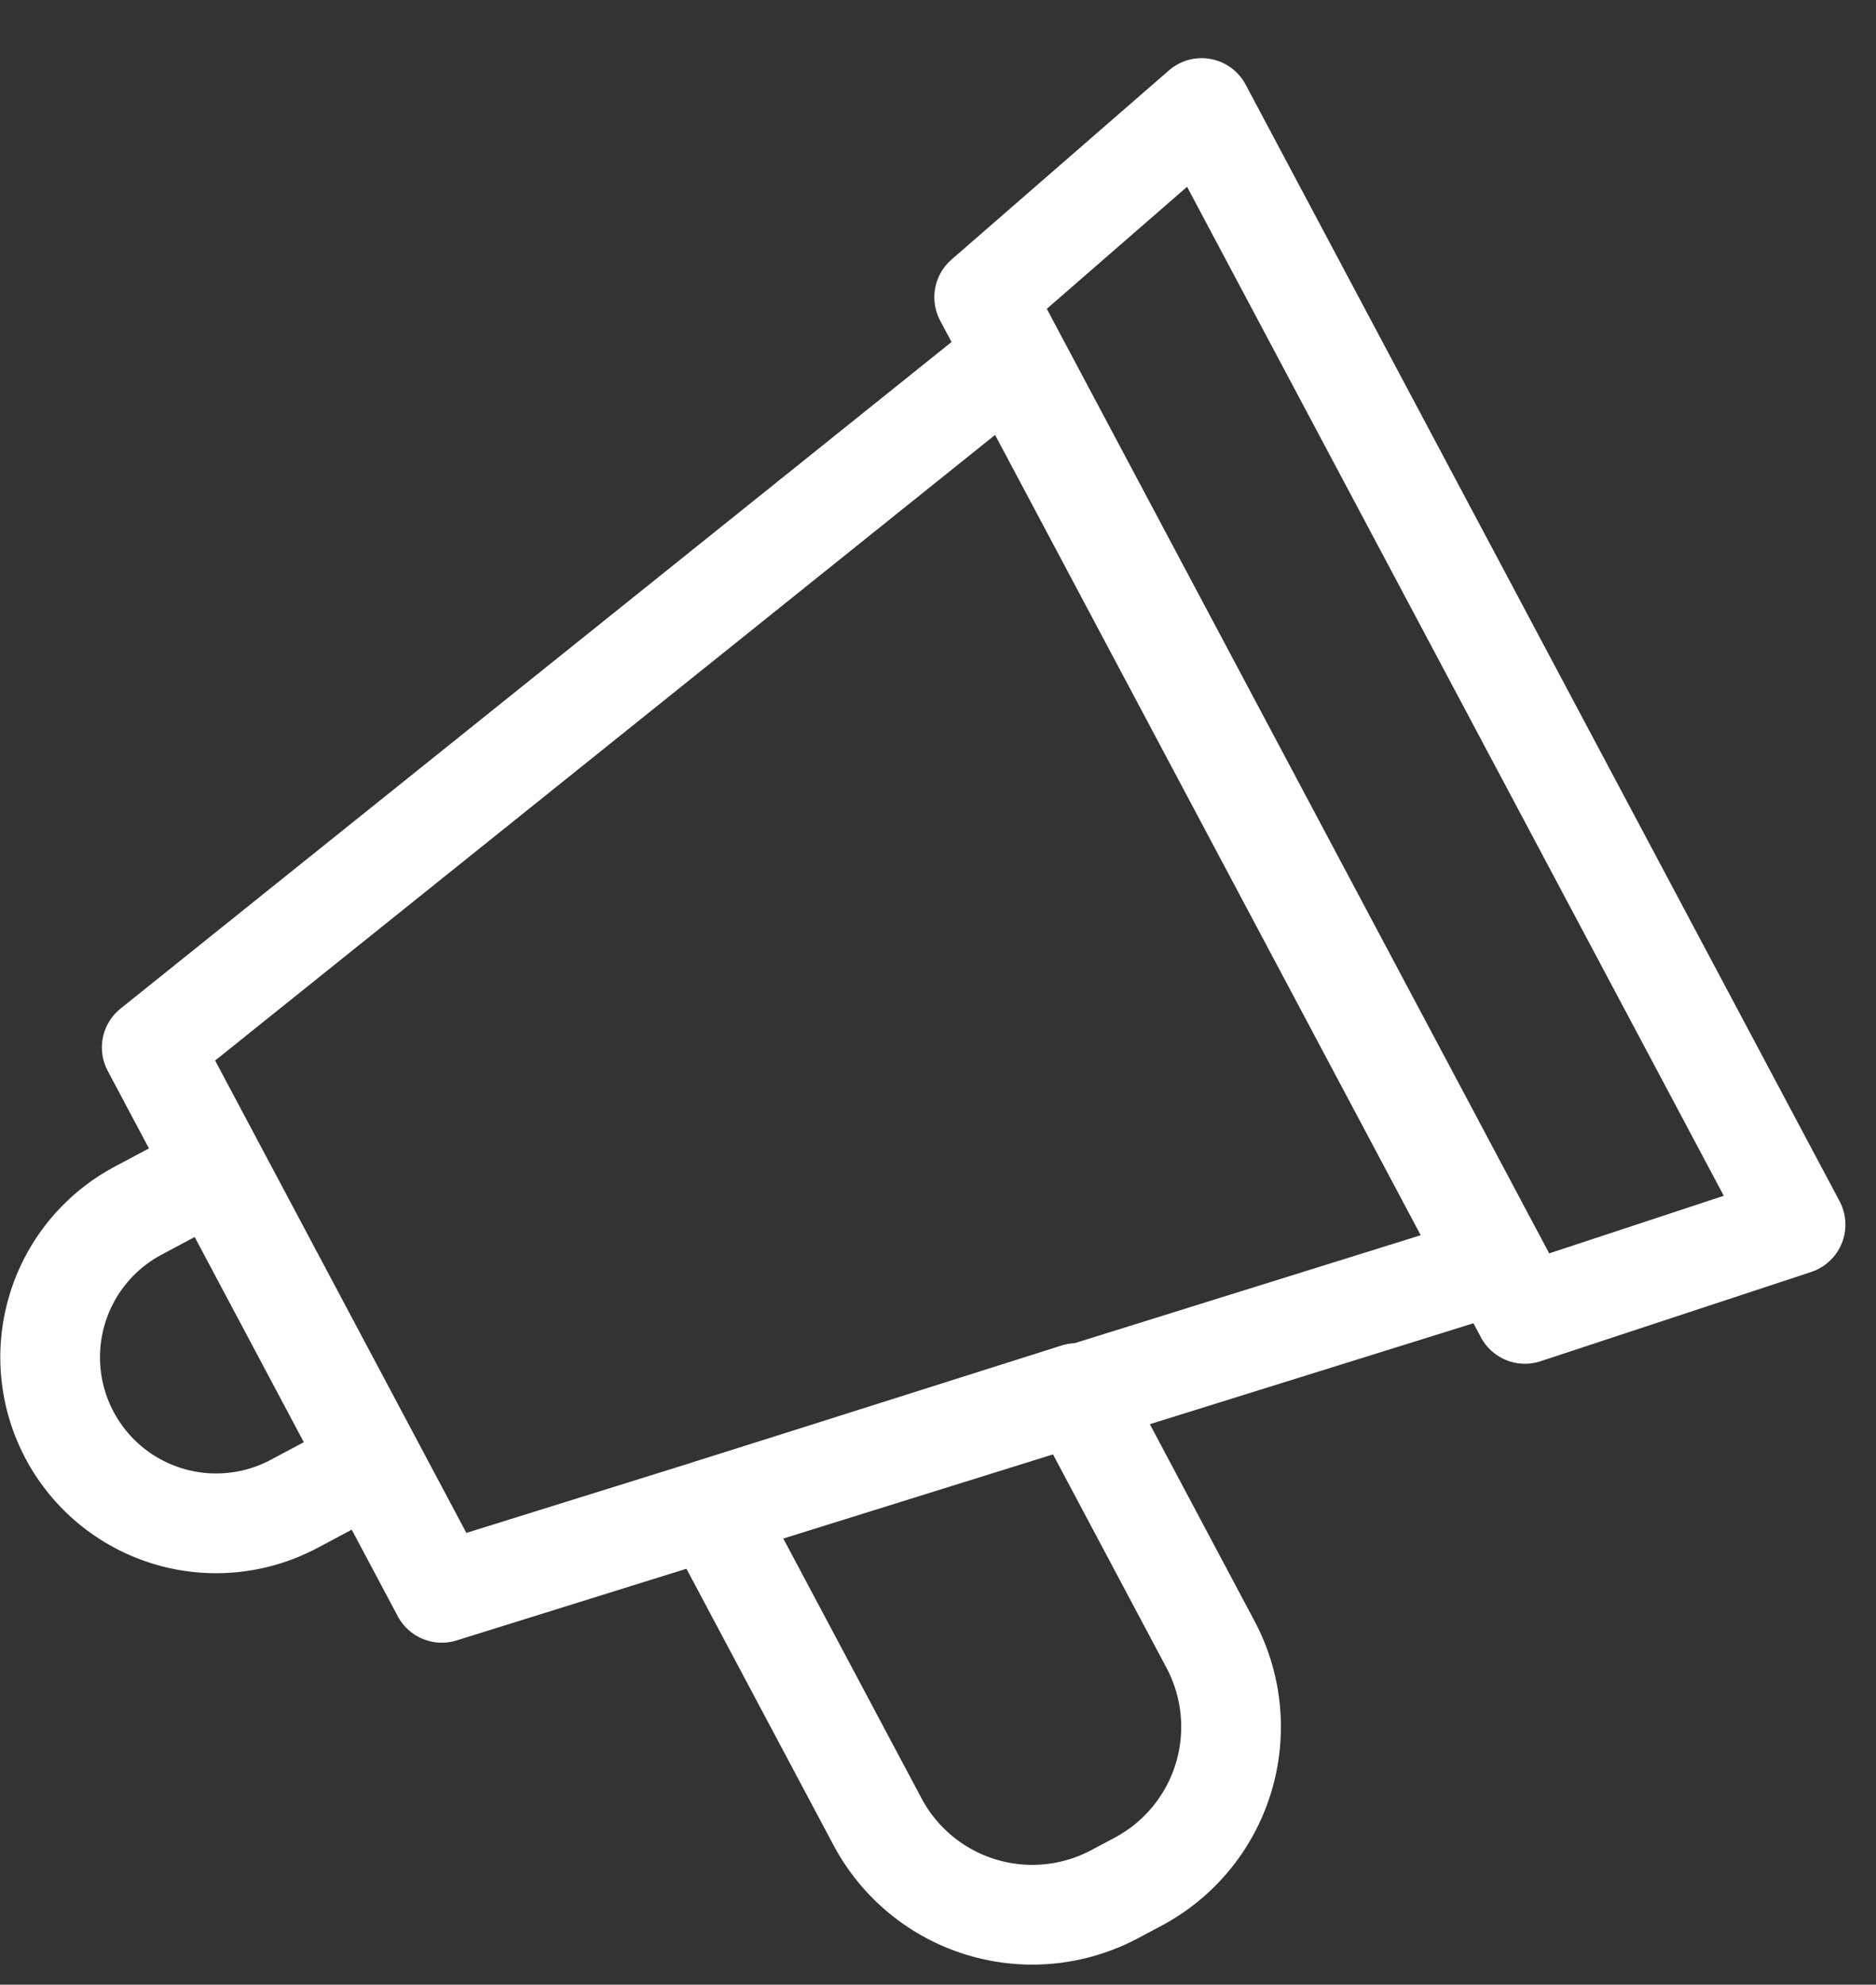
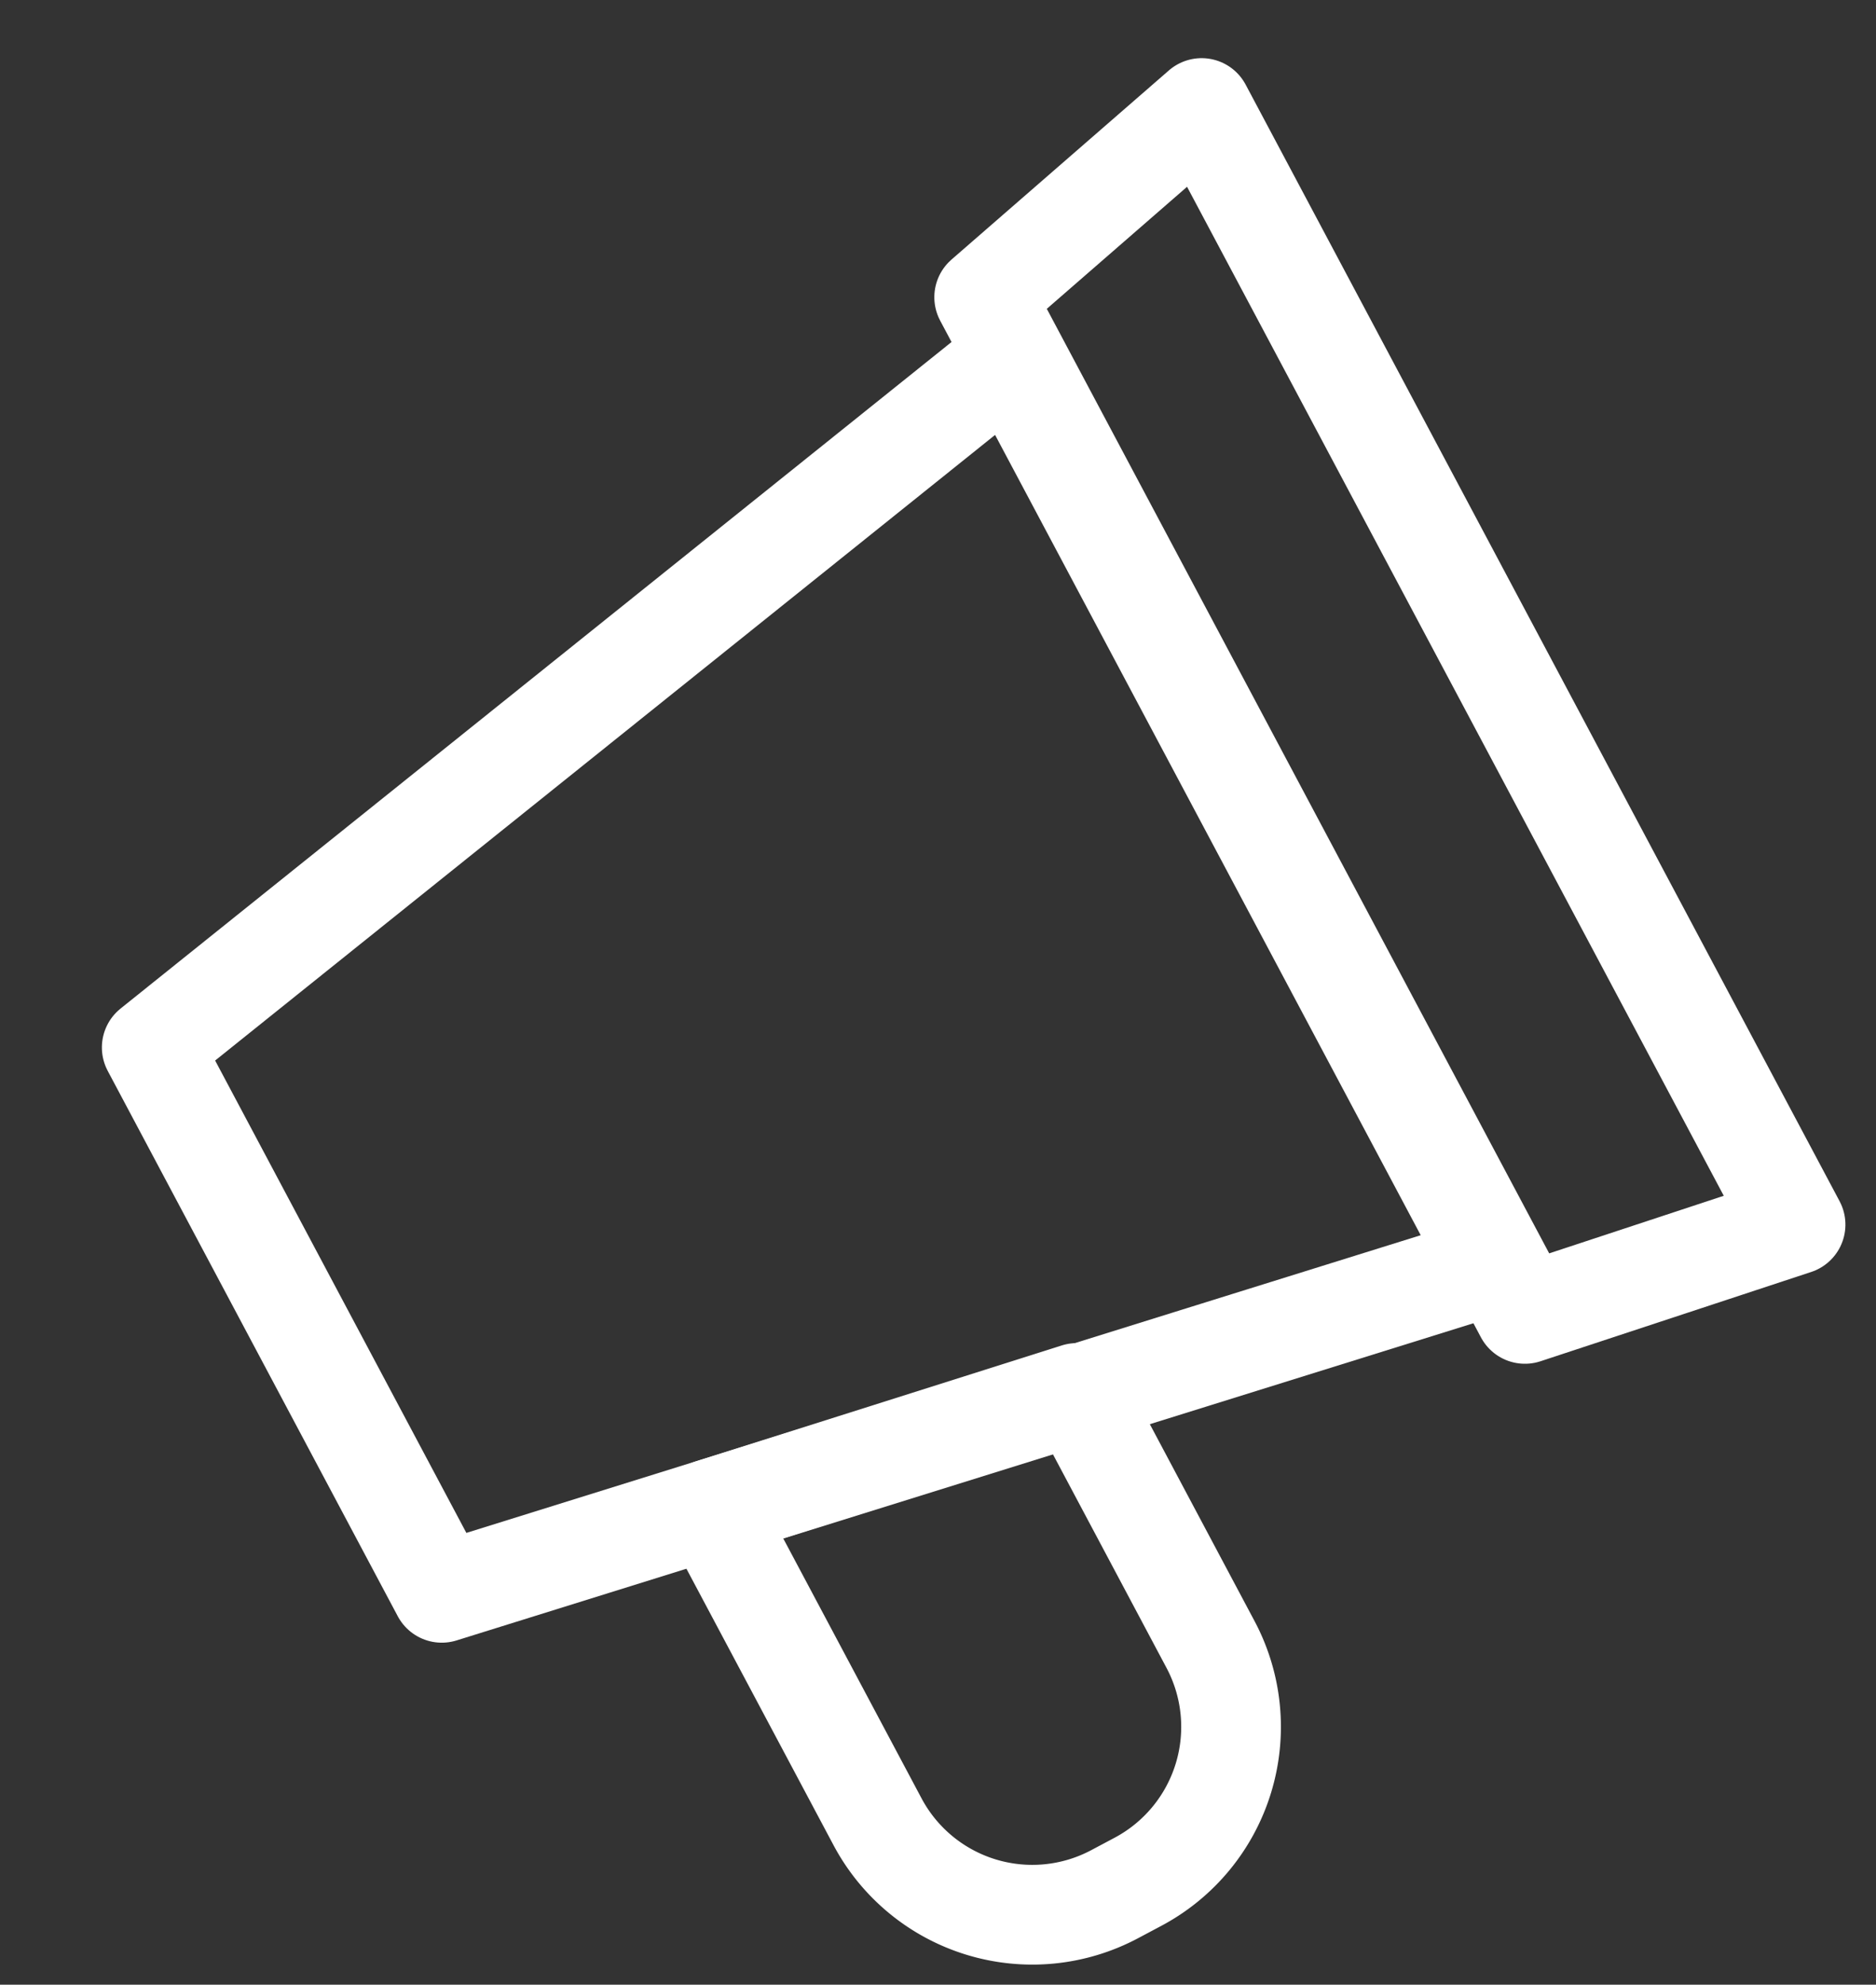
<svg xmlns="http://www.w3.org/2000/svg" width="37.628" height="39.789" viewBox="0 0 37.628 39.789">
  <rect x="0" y="0" width="37.628" height="39.789" fill="#333333" stroke="none" />
  <defs>
    <style>
            .cls-1{fill:none;stroke:#fff;stroke-linecap:round;stroke-linejoin:round;stroke-width:2px}
        </style>
  </defs>
  <g id="Group_742" transform="matrix(0.996, -0.087, 0.087, 0.996, -1804.688, -186.419)">
    <g id="Group_740" transform="translate(1780.612 347.076)">
      <path id="Path_1929" d="M1813.1 412.586l2.781 6.54a3.518 3.518 0 0 0 4.613 1.862l.49-.208a3.518 3.518 0 0 0 1.862-4.613l-2.234-5.257z" class="cls-1" transform="translate(-1800.144 -385.456)" />
      <path id="Path_1930" d="M1813.516 377.748l-21.581 4.715-4.845-11.4 18.372-12.266z" class="cls-1" transform="translate(-1784.507 -354.126)" />
      <path id="Path_1931" d="M1846.7 370.421l-5.565 1.311-9.033-21.253 4.676-3.4z" class="cls-1" transform="translate(-1811.573 -347.076)" />
-       <path id="Rectangle_574" d="M1782.64 396.631l1.612-.685 2.605 6.13-1.612.685a3.33 3.33 0 0 1-4.368-1.762 3.33 3.33 0 0 1 1.762-4.367z" class="cls-1" transform="translate(-1780.612 -376.459)" />
    </g>
  </g>
</svg>